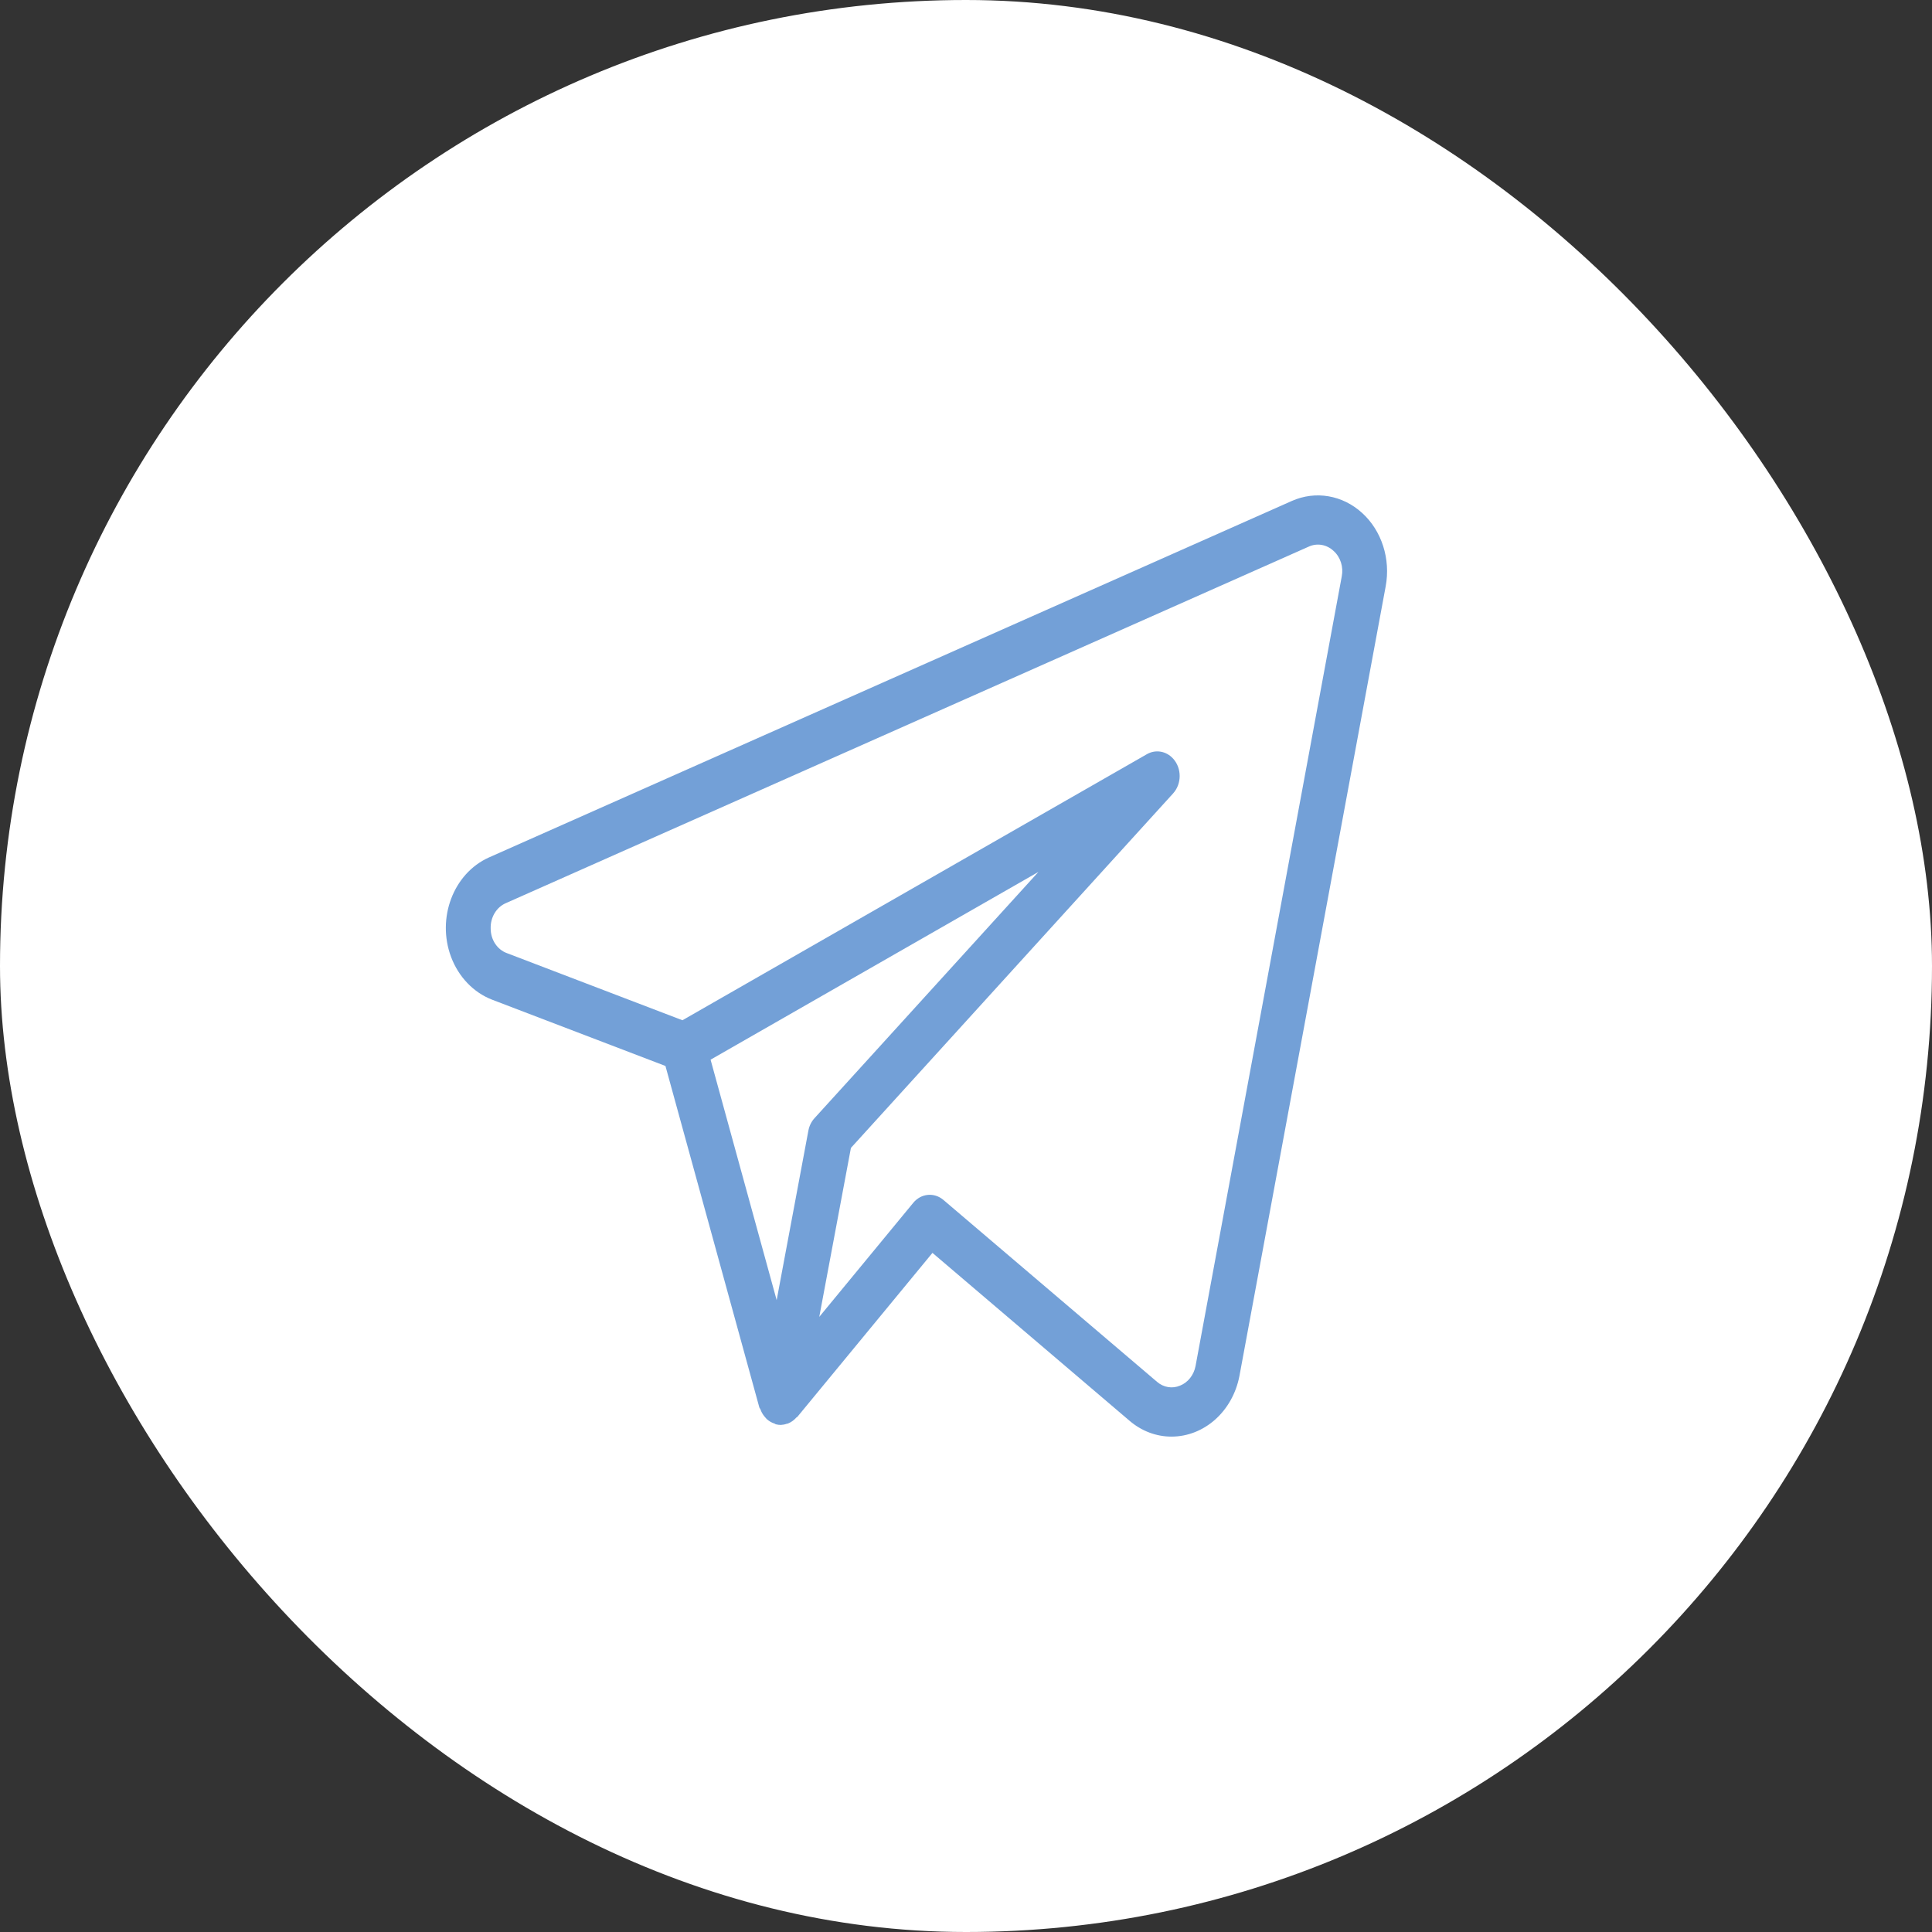
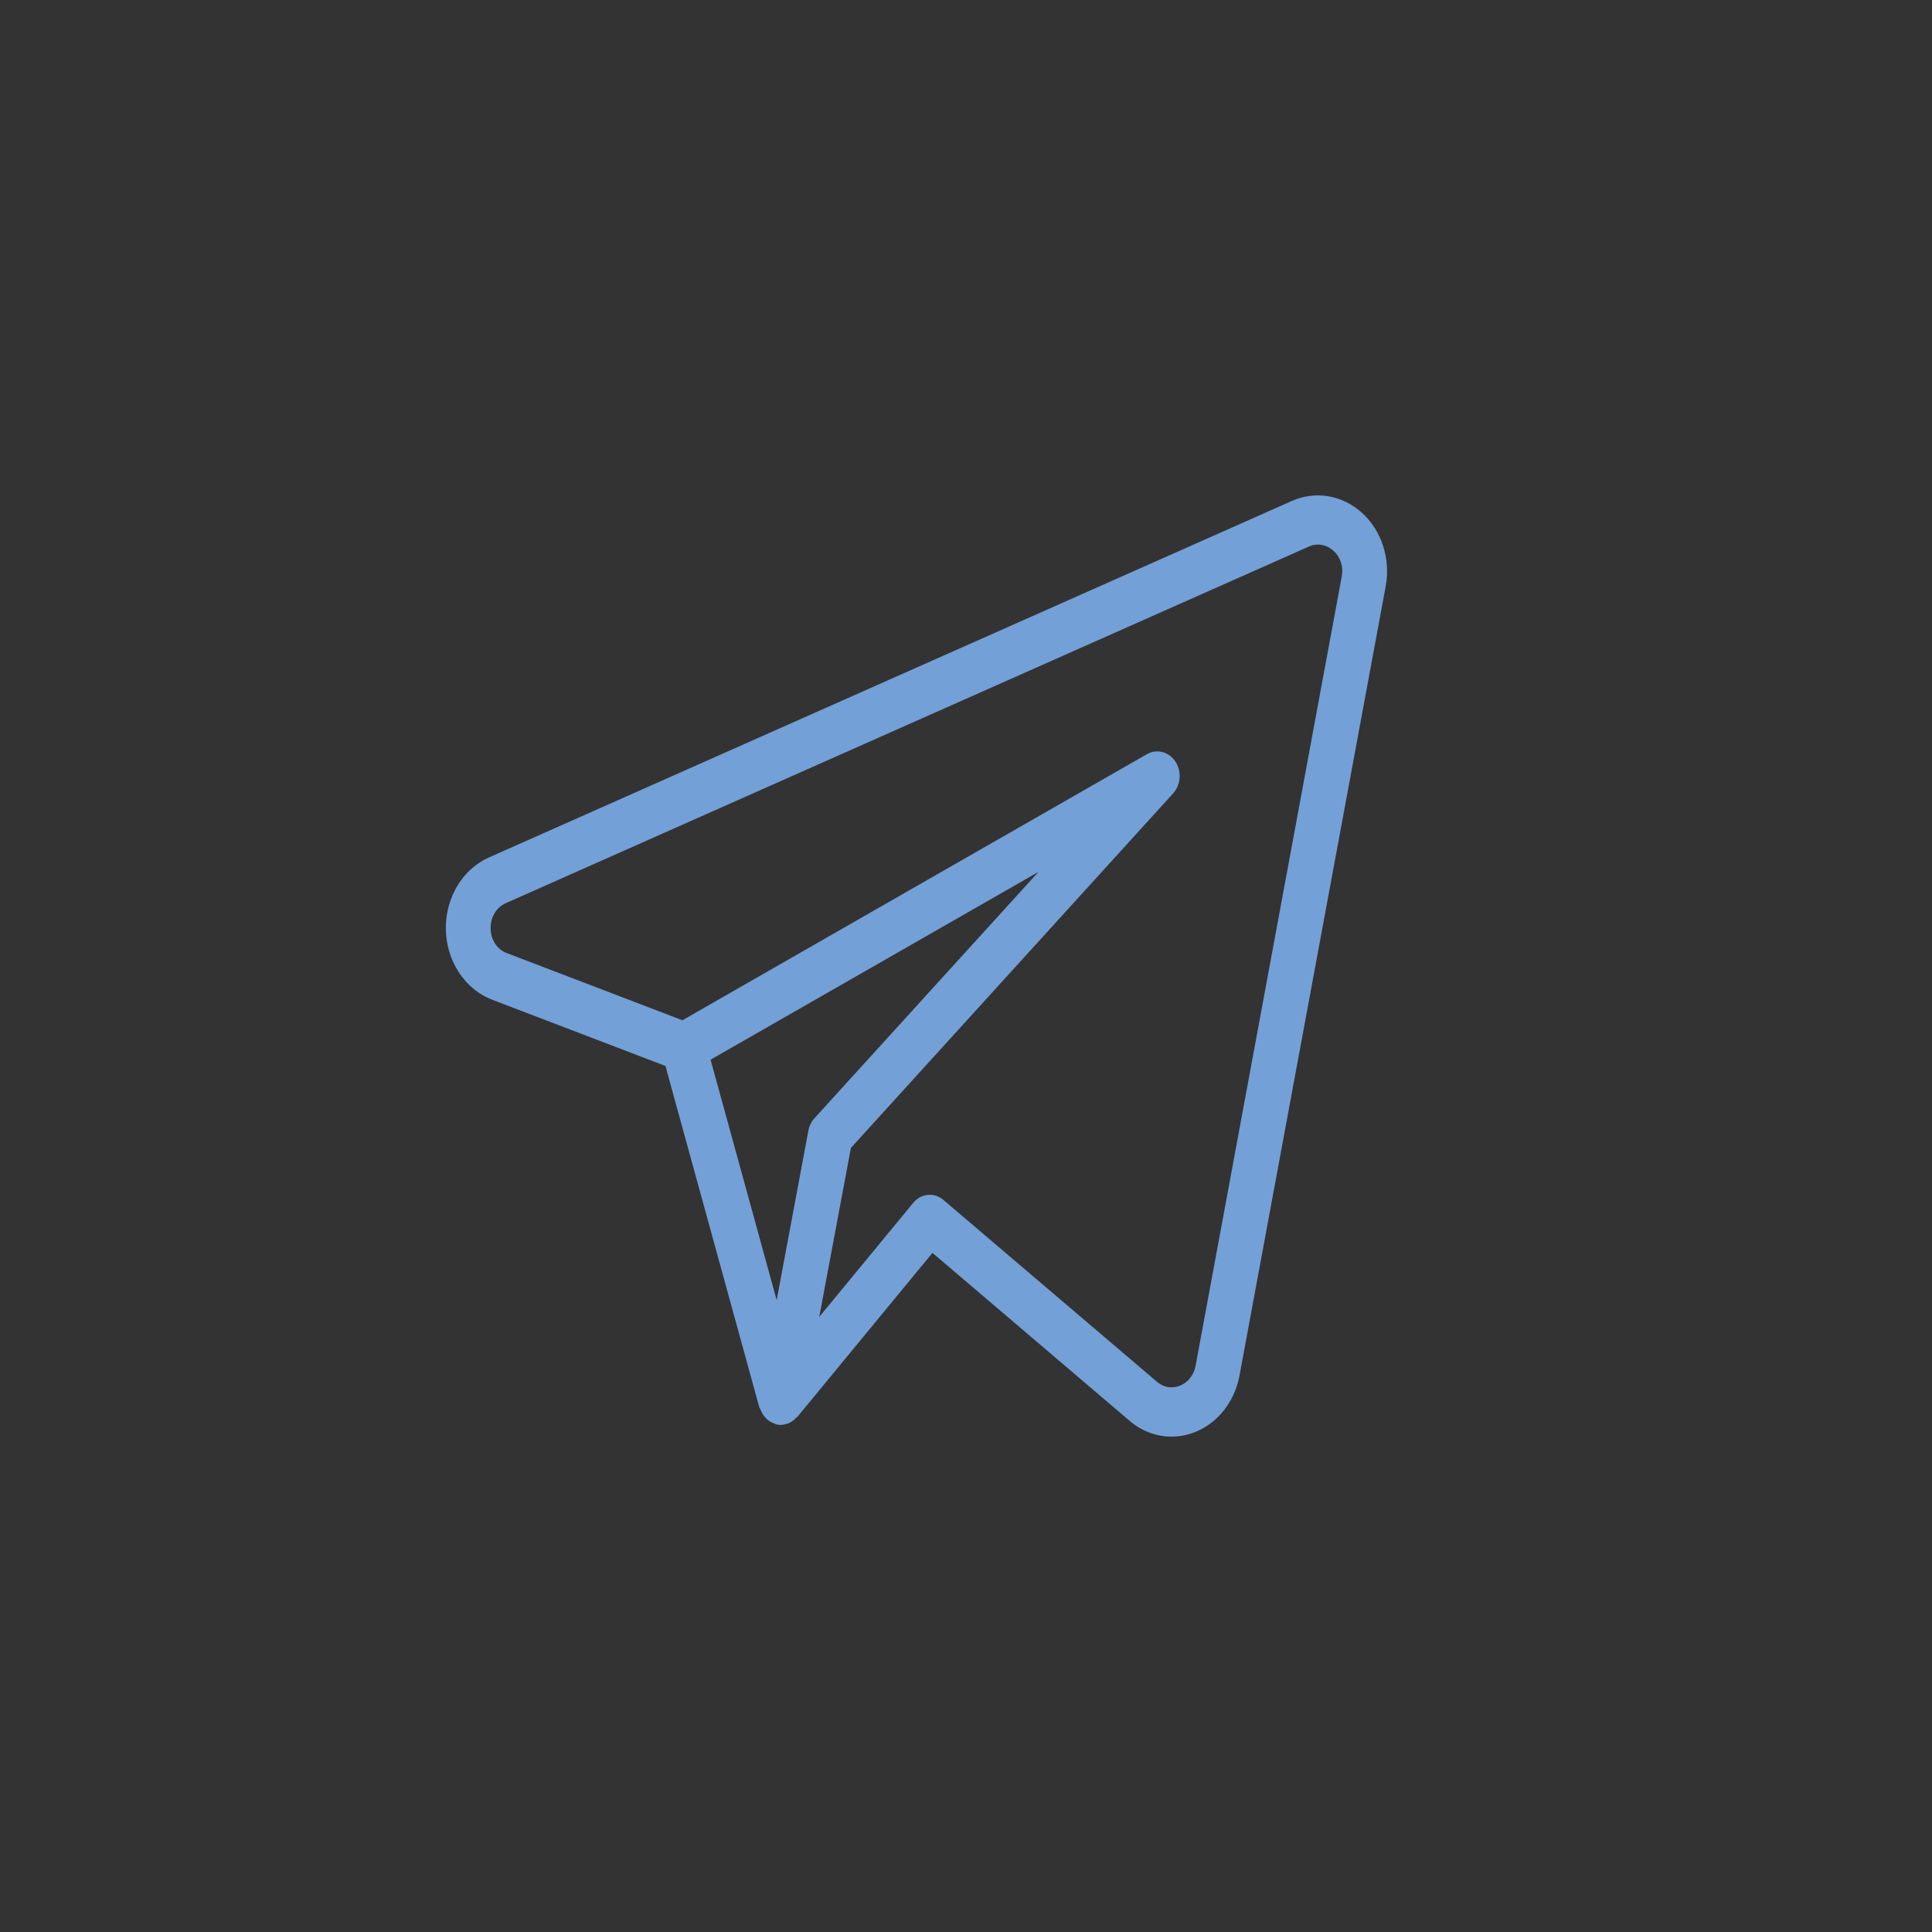
<svg xmlns="http://www.w3.org/2000/svg" width="39" height="39" viewBox="0 0 39 39" fill="none">
  <rect x="0" y="0" width="39" height="39" fill="#333333" stroke="none" />
-   <rect width="39" height="39" rx="19.5" fill="white" />
  <path d="M27.498 10.356C27.101 9.993 26.555 9.9 26.076 10.113L9.865 17.311C9.152 17.634 8.812 18.531 9.105 19.316C9.257 19.721 9.559 20.036 9.936 20.181L13.433 21.518L15.328 28.41C15.332 28.424 15.344 28.433 15.349 28.446C15.368 28.501 15.397 28.552 15.433 28.595C15.447 28.613 15.461 28.629 15.477 28.645C15.524 28.688 15.579 28.72 15.638 28.738C15.647 28.741 15.653 28.75 15.662 28.752L15.667 28.752L15.67 28.753C15.7 28.761 15.731 28.764 15.762 28.764C15.802 28.762 15.842 28.755 15.881 28.741C15.888 28.739 15.896 28.739 15.903 28.737C15.969 28.711 16.028 28.669 16.076 28.614C16.082 28.608 16.091 28.607 16.096 28.601L18.823 25.291L22.8 28.679C23.042 28.887 23.34 29 23.647 29C24.31 29 24.883 28.489 25.02 27.774L27.972 11.835C28.074 11.283 27.892 10.715 27.498 10.356ZM16.318 22.825L15.678 26.245L14.344 21.391L20.962 17.601L16.441 22.573C16.378 22.642 16.335 22.73 16.318 22.825ZM24.134 27.574C24.099 27.758 23.98 27.908 23.82 27.971C23.664 28.037 23.487 28.008 23.355 27.893L19.045 24.223C18.859 24.064 18.592 24.089 18.434 24.282L16.538 26.583L17.177 23.172L23.68 16.017C23.857 15.823 23.858 15.508 23.681 15.314C23.542 15.16 23.327 15.124 23.152 15.224L13.776 20.595L10.232 19.24C10.039 19.17 9.907 18.973 9.905 18.749C9.896 18.524 10.017 18.317 10.207 18.233L26.415 11.036C26.584 10.957 26.78 10.99 26.92 11.121C27.059 11.245 27.123 11.444 27.085 11.636L24.134 27.574Z" fill="#73A0D7" />
</svg>